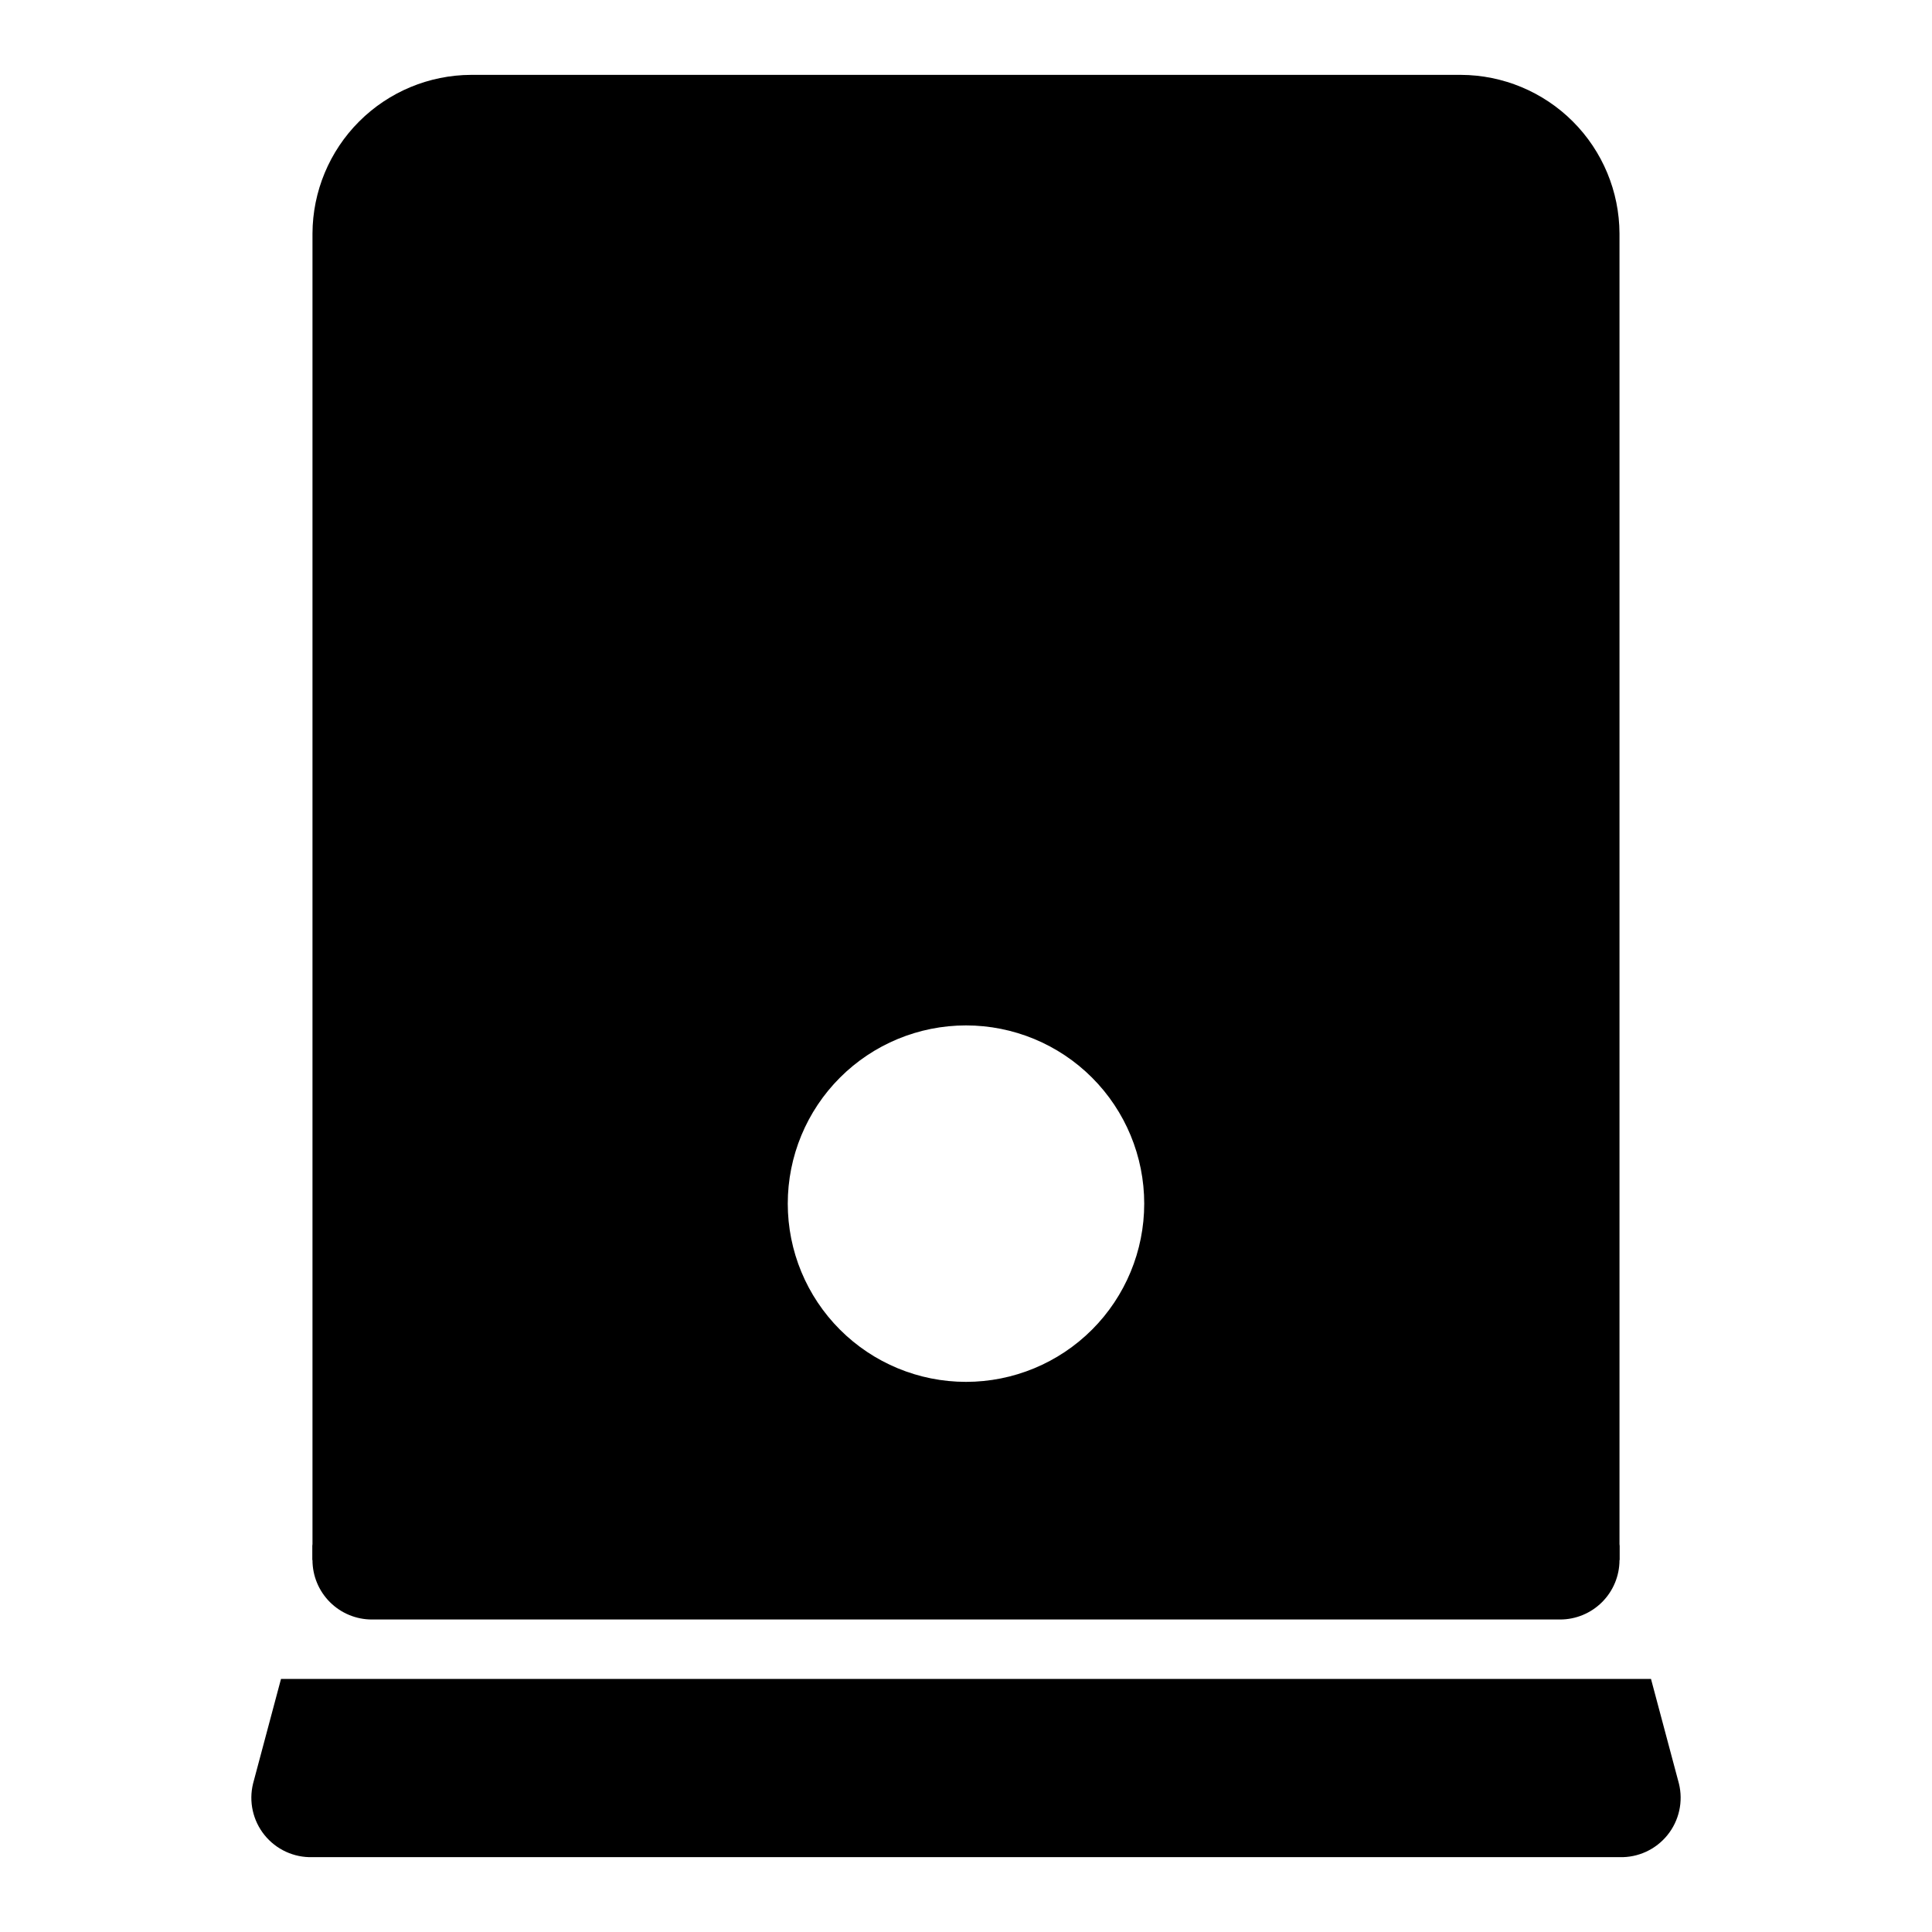
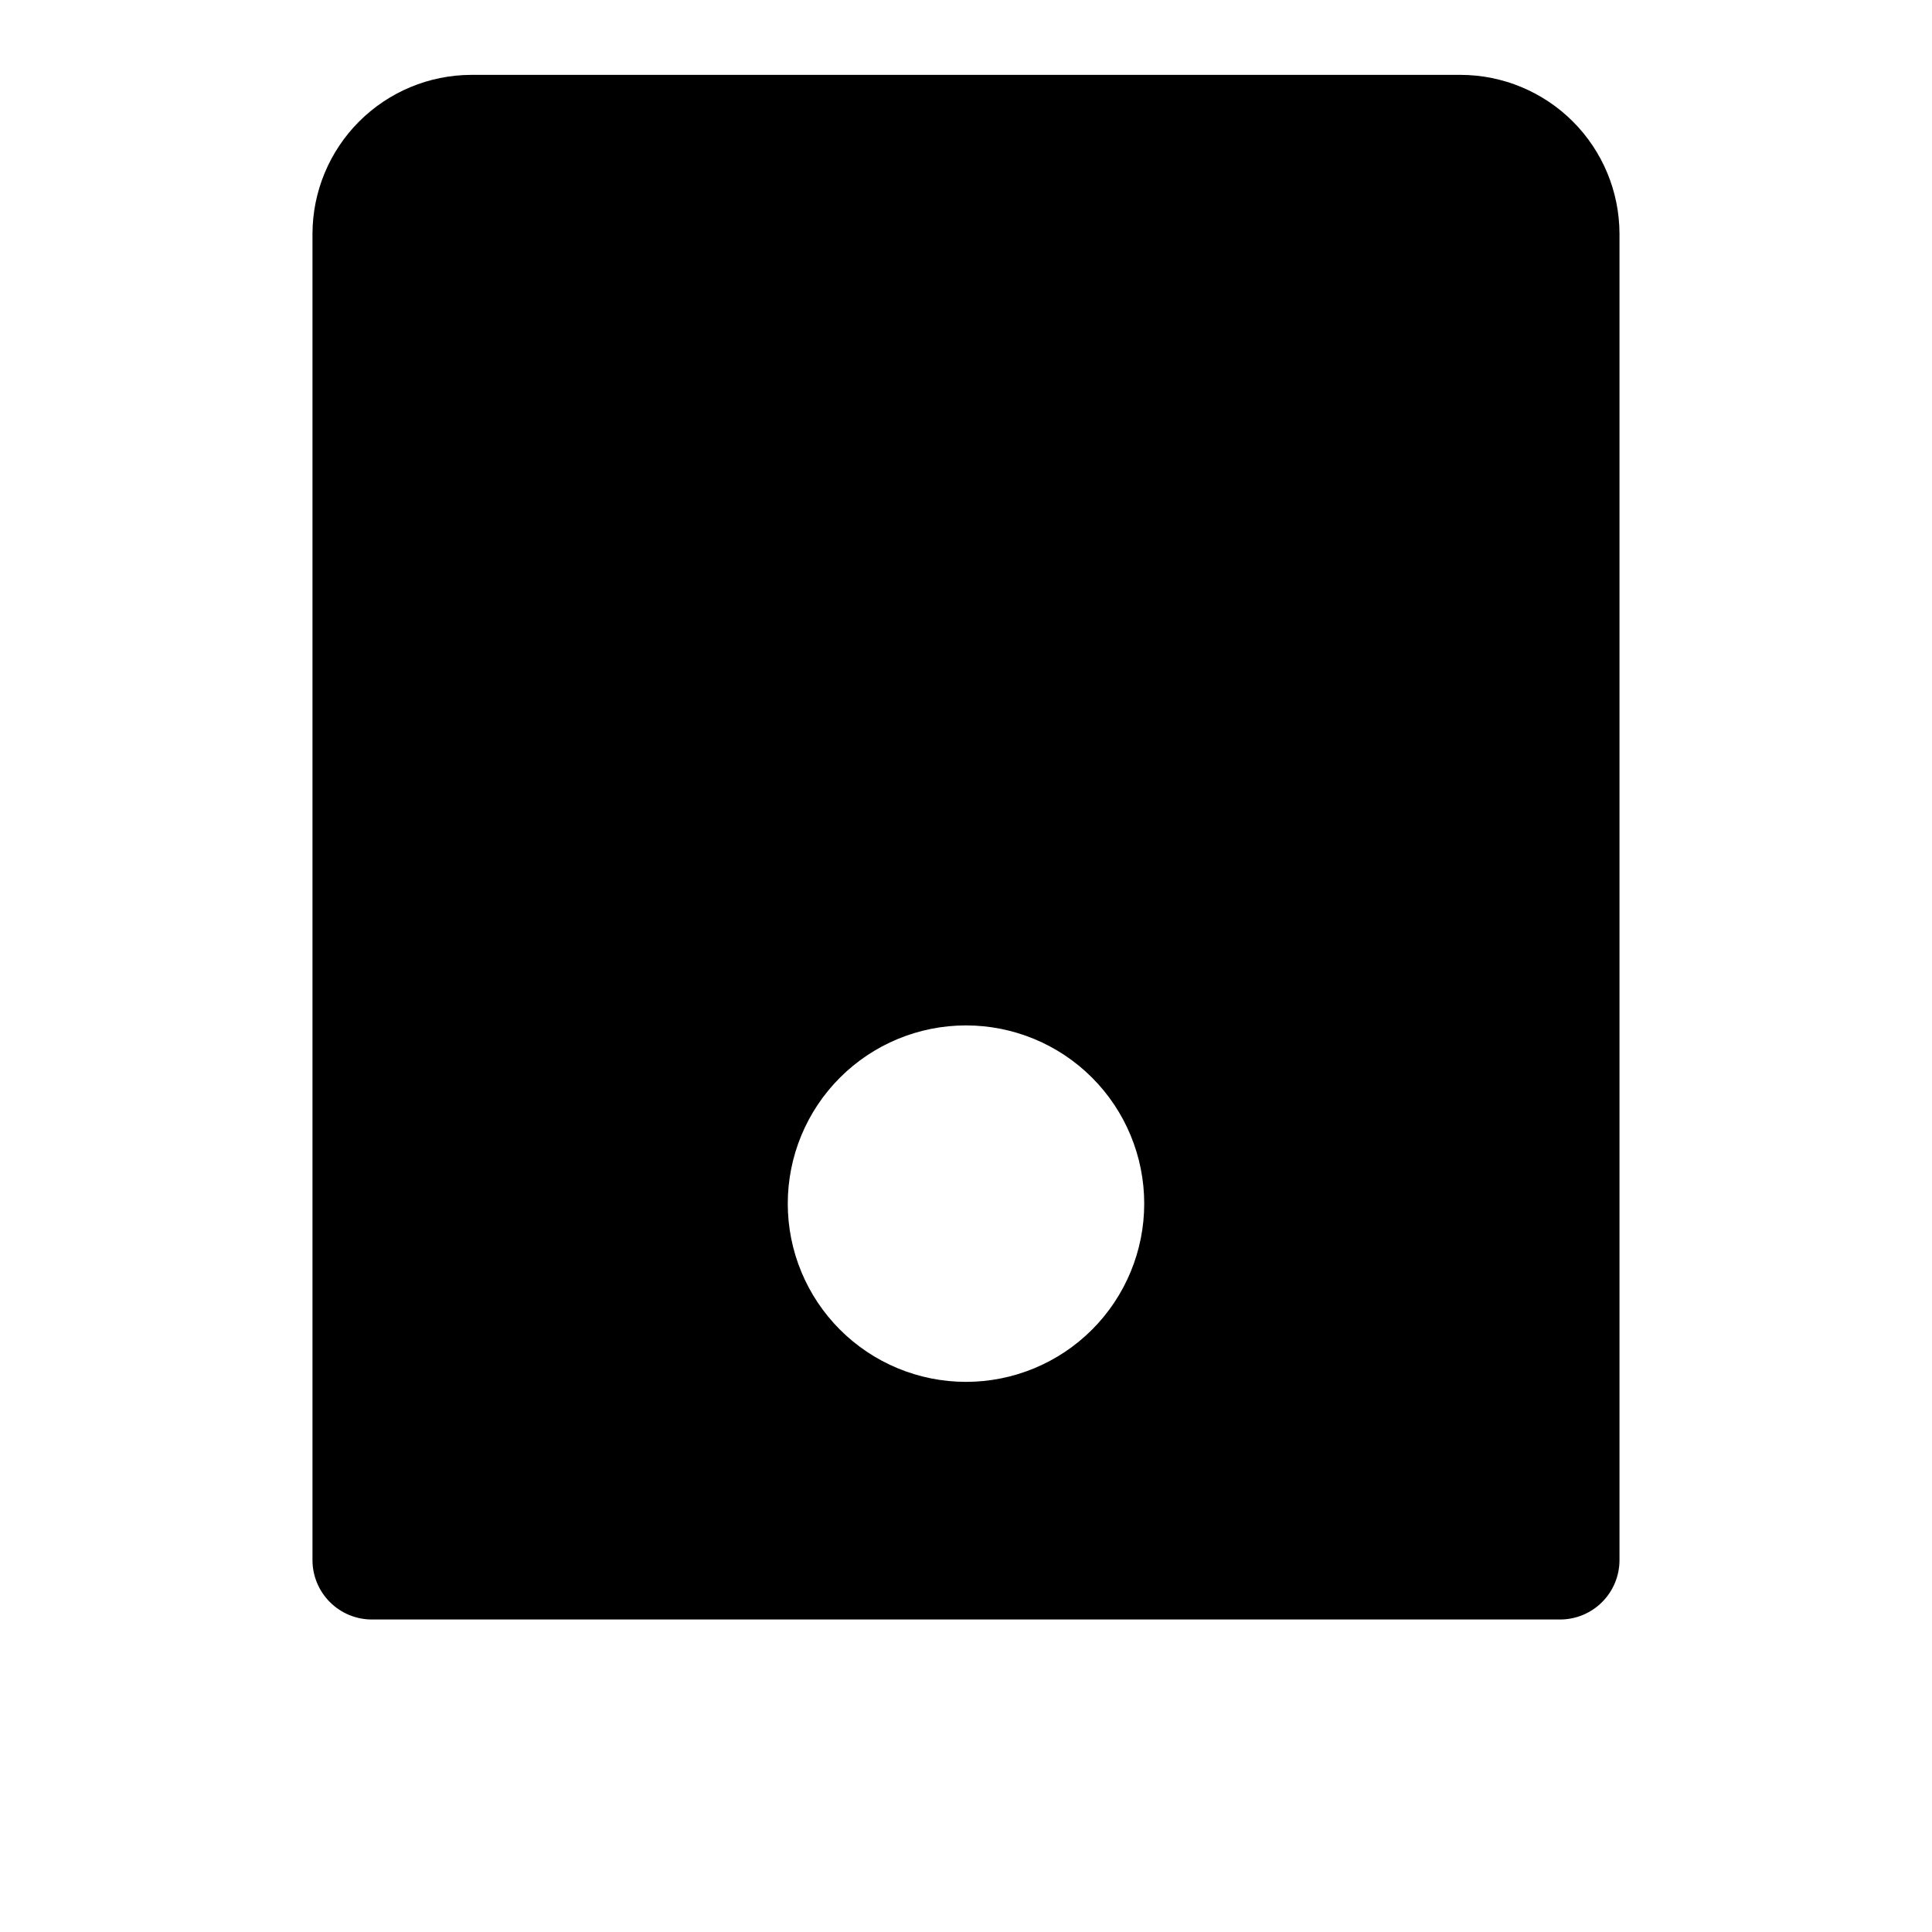
<svg xmlns="http://www.w3.org/2000/svg" fill="#000000" width="800px" height="800px" version="1.1" viewBox="144 144 512 512">
  <g>
-     <path d="m573.18 557.44v-3.777c-0.863-3.492-2.894-6.586-5.758-8.762-2.867-2.18-6.391-3.309-9.988-3.203h-314.88c-3.598-0.105-7.121 1.023-9.984 3.203-2.867 2.176-4.898 5.269-5.762 8.762v3.777z" />
-     <path d="m581.53 588.93h-363.06l-7.398 27.711c-1.184 4.777-0.062 9.836 3.027 13.668 3.09 3.832 7.797 6 12.715 5.856h346.37c4.922 0.145 9.625-2.023 12.715-5.856 3.094-3.832 4.211-8.891 3.027-13.668z" />
    <path d="m531.14 163.84h-262.29c-11.137 0.043-21.805 4.484-29.68 12.359s-12.316 18.543-12.359 29.68v351.56c0 4.176 1.66 8.18 4.613 11.133 2.953 2.953 6.957 4.613 11.133 4.613h314.88c4.176 0 8.18-1.66 11.133-4.613 2.953-2.953 4.613-6.957 4.613-11.133v-351.56c-0.043-11.137-4.484-21.805-12.359-29.68s-18.543-12.316-29.68-12.359zm-131.14 346.37c-12.527 0-24.543-4.977-33.398-13.836-8.859-8.855-13.836-20.871-13.836-33.395 0-12.527 4.977-24.543 13.836-33.398 8.855-8.859 20.871-13.836 33.398-13.836 12.523 0 24.539 4.977 33.398 13.836 8.855 8.855 13.832 20.871 13.832 33.398 0 12.523-4.977 24.539-13.832 33.395-8.859 8.859-20.875 13.836-33.398 13.836z" />
  </g>
</svg>